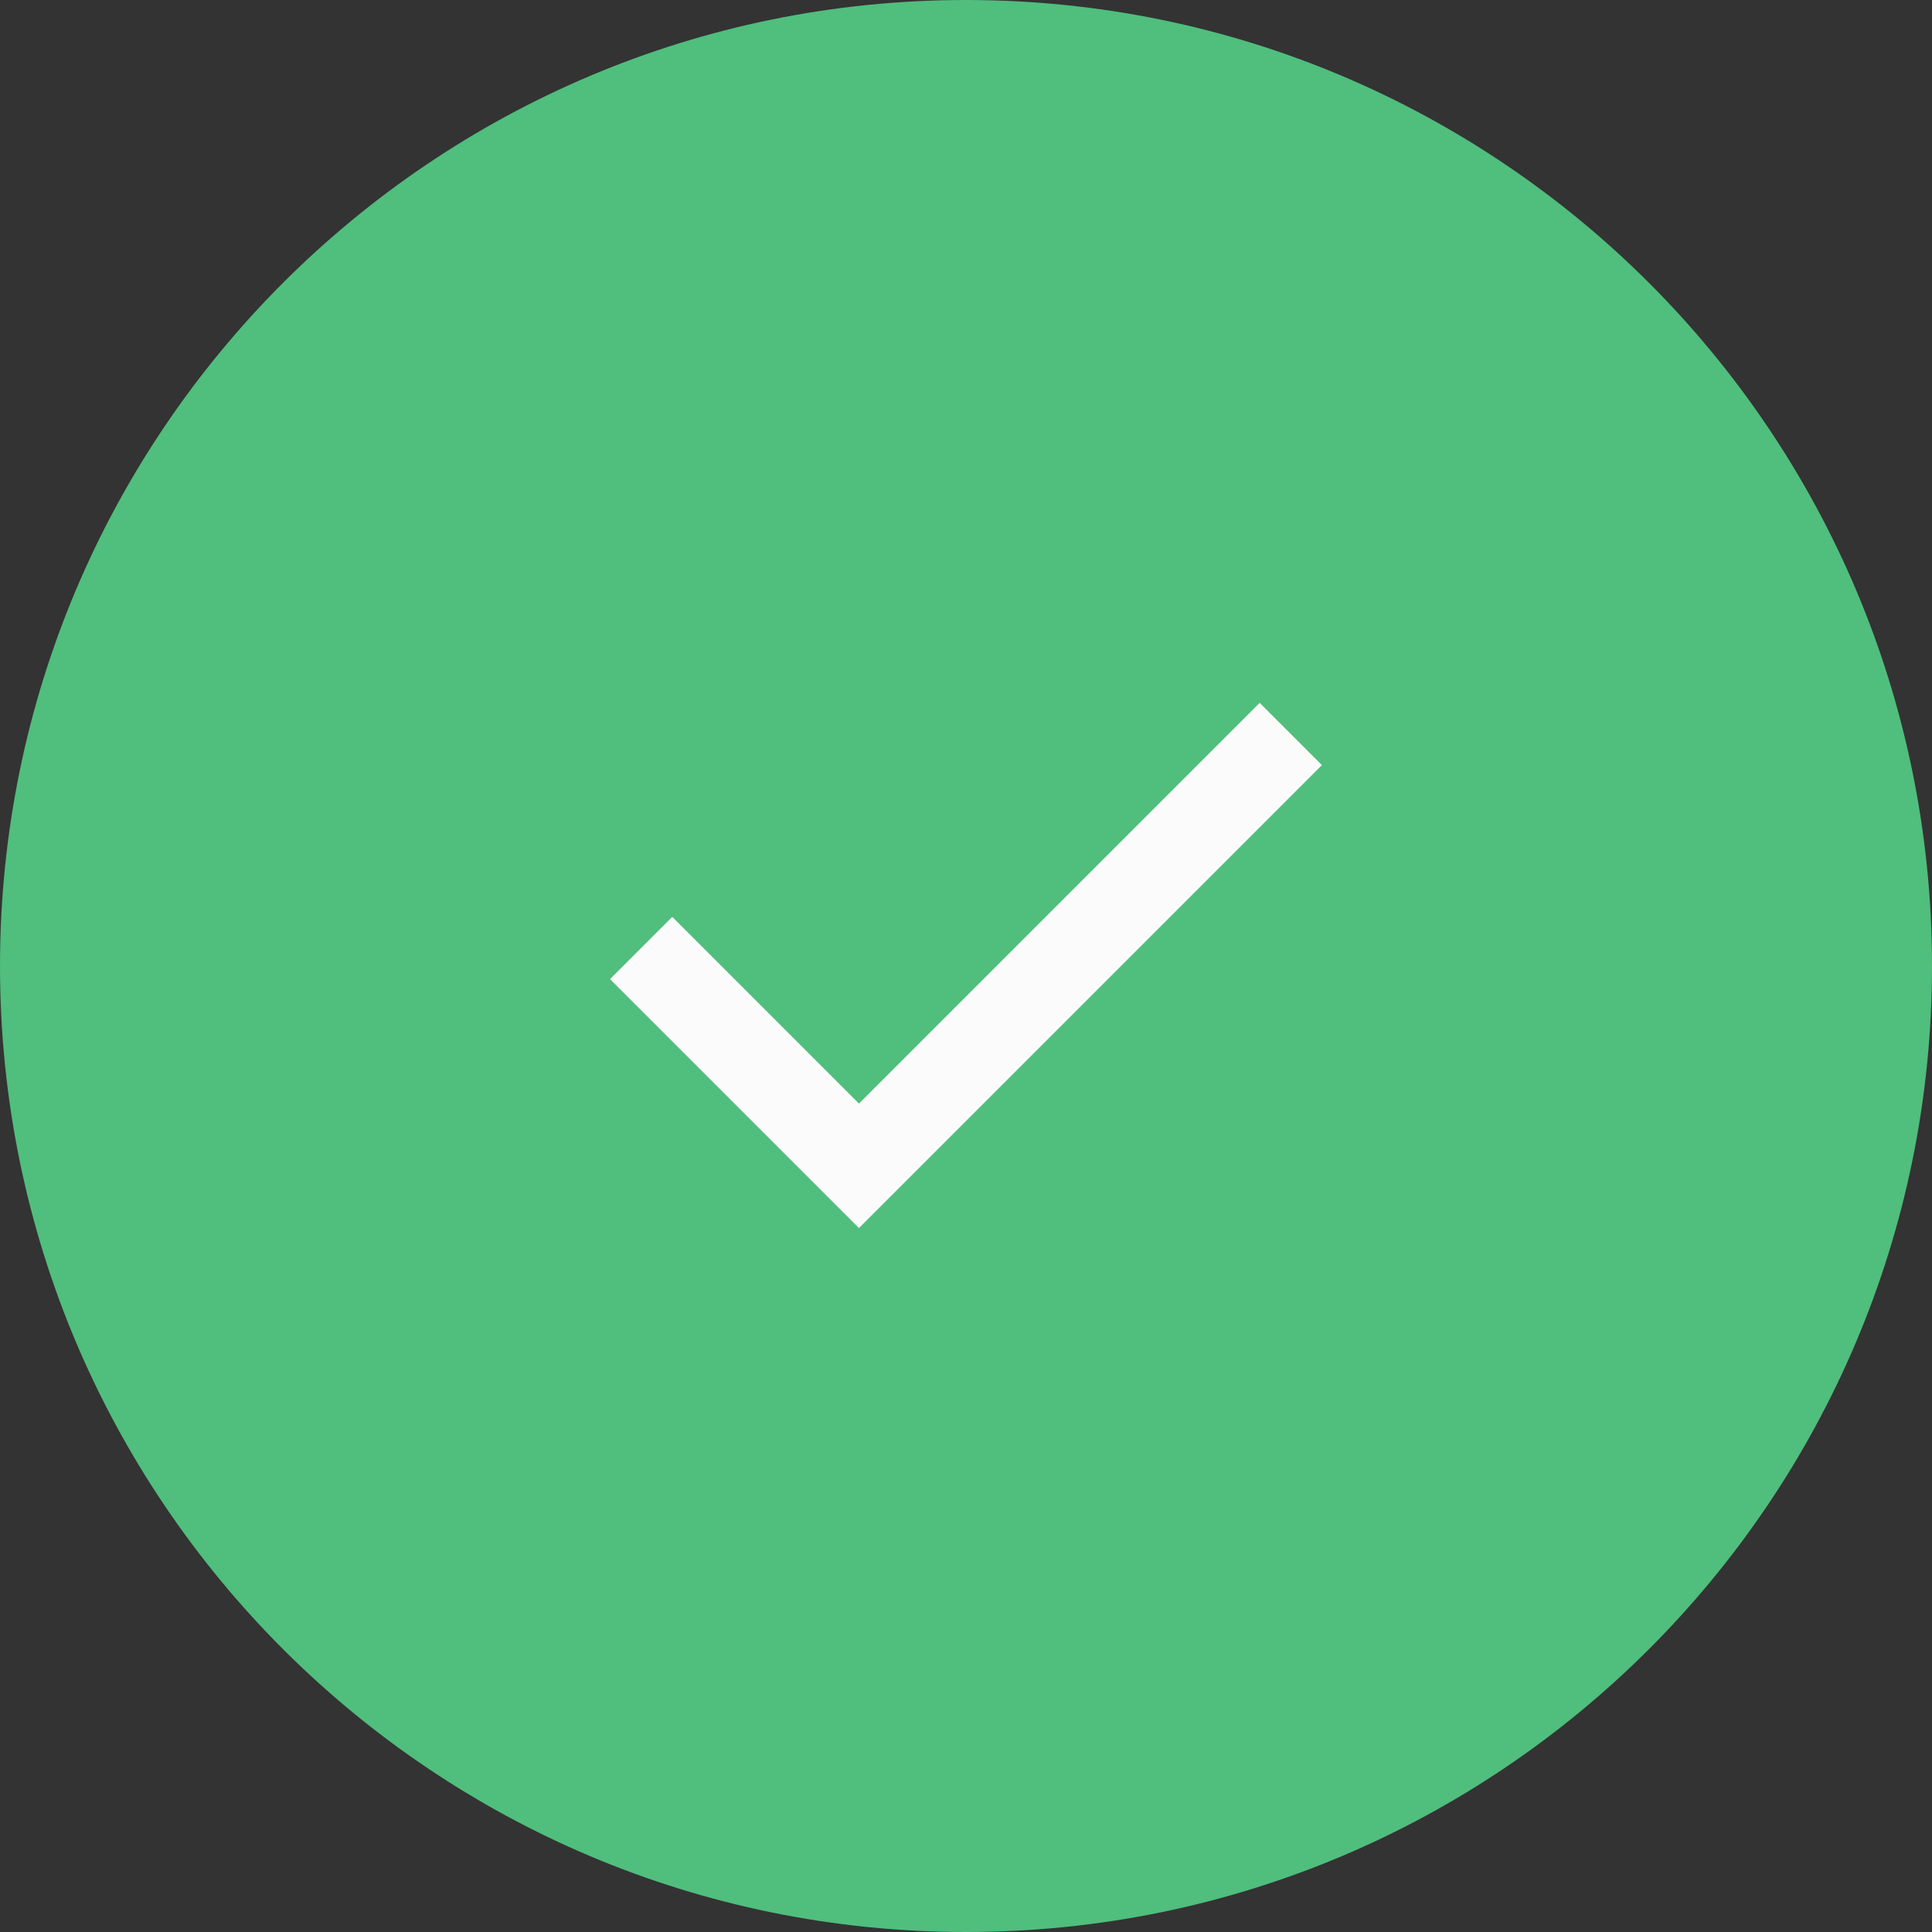
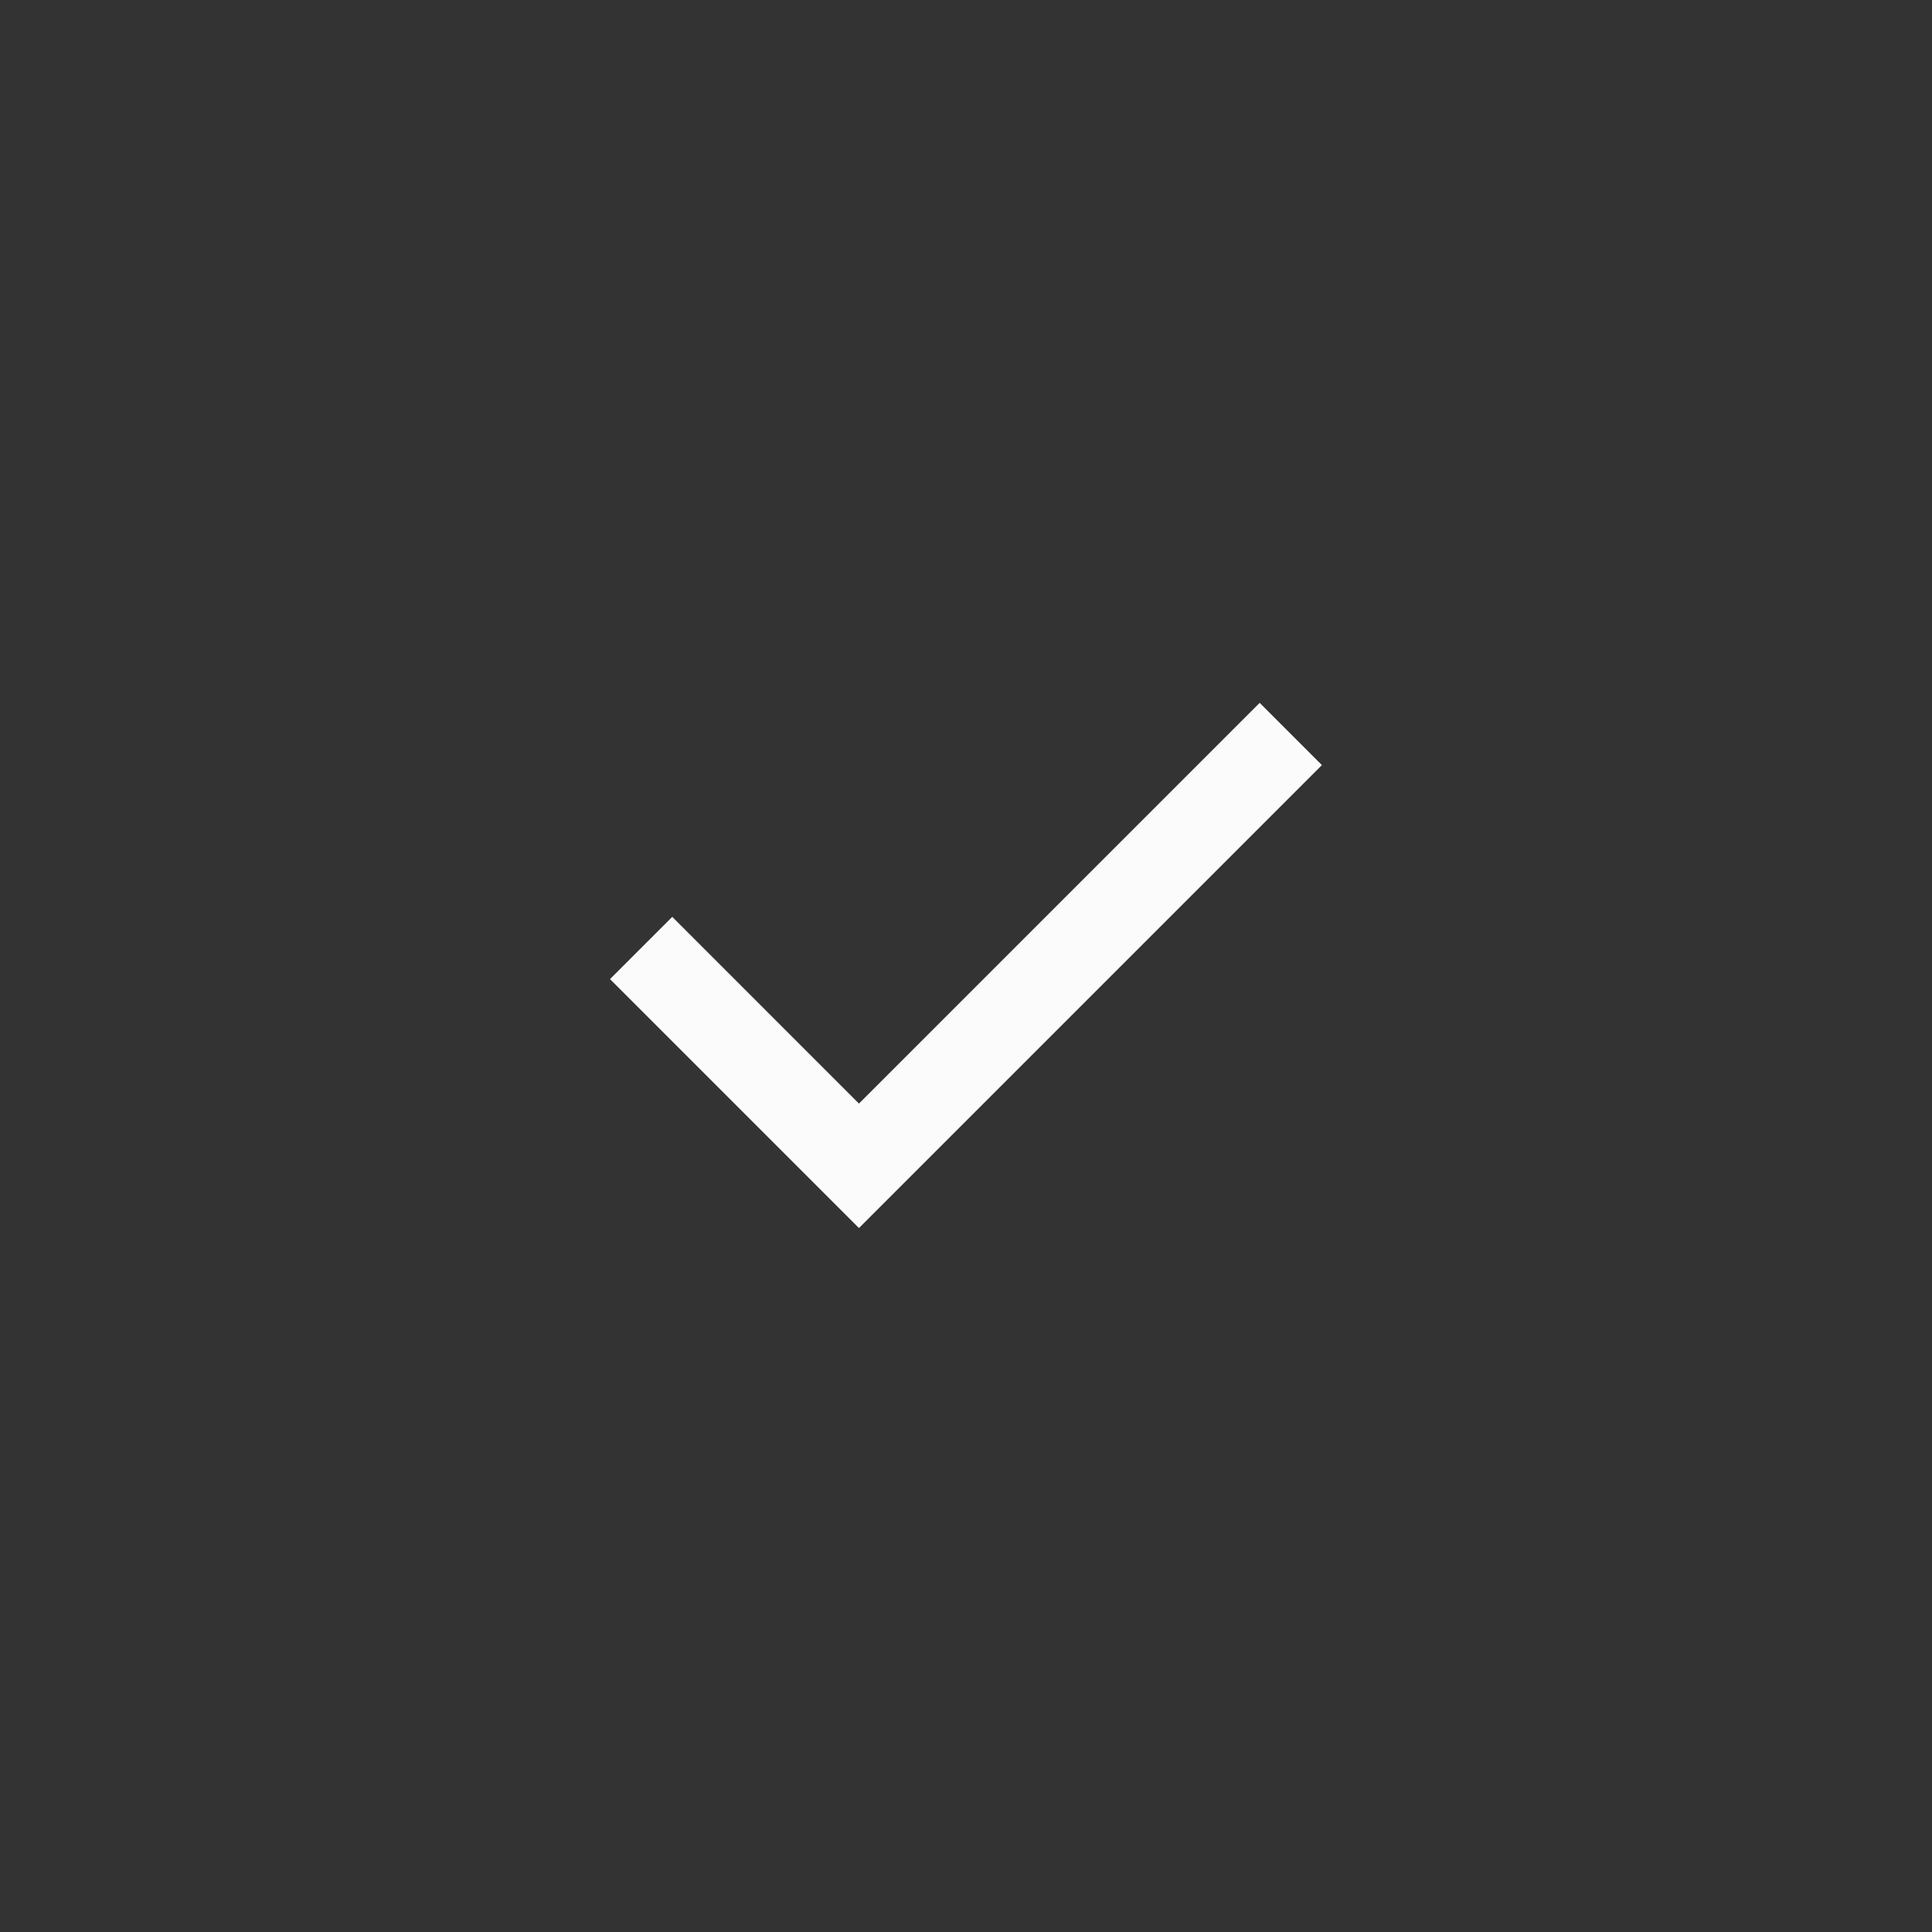
<svg xmlns="http://www.w3.org/2000/svg" width="188" height="188" viewBox="0 0 188 188" fill="none">
  <rect x="0" y="0" width="188" height="188" fill="#333333" stroke="none" />
  <g clip-path="url(#clip0_733_20108)">
-     <path d="M188 94C188 42.085 145.915 0 94 0C42.085 0 0 42.085 0 94C0 145.915 42.085 188 94 188C145.915 188 188 145.915 188 94Z" fill="#50BE7D" />
    <path d="M83.584 119.501L59.359 95.276L65.416 89.219L83.584 107.388L122.578 68.394L128.634 74.451L83.584 119.501Z" fill="#FBFBFB" />
  </g>
  <defs>
    <clipPath id="clip0_733_20108">
      <rect width="188" height="188" fill="white" />
    </clipPath>
  </defs>
</svg>